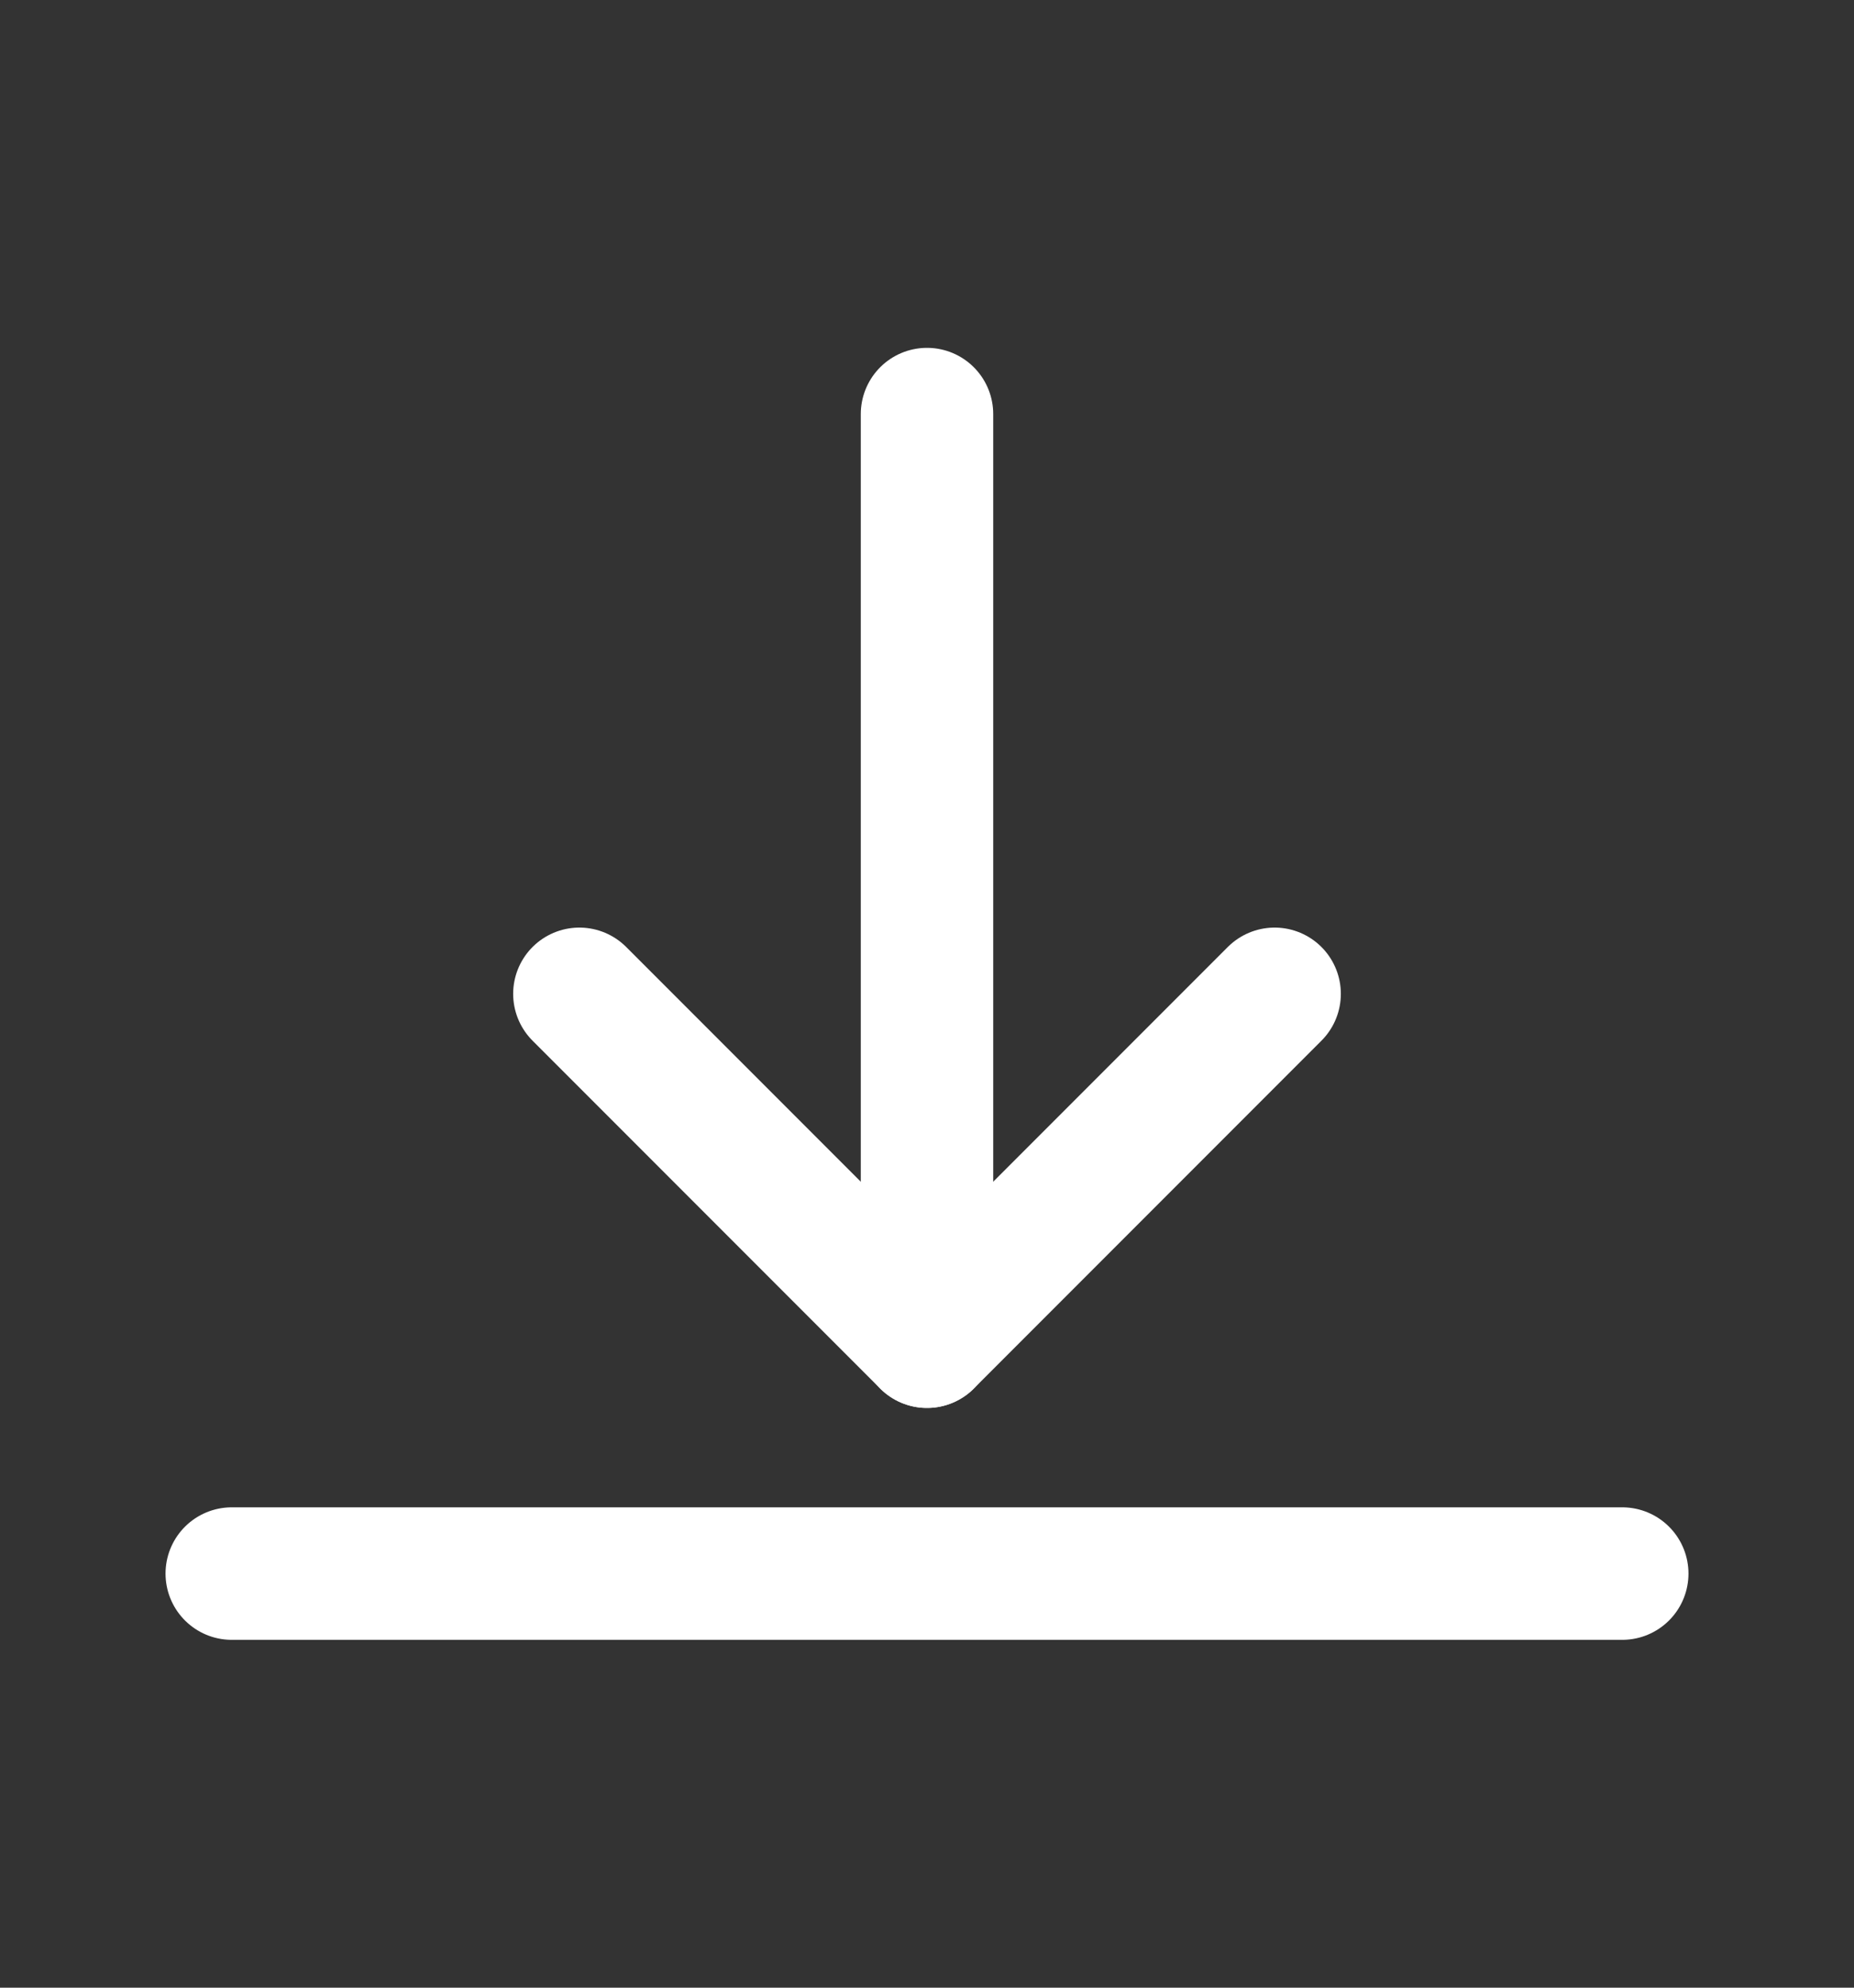
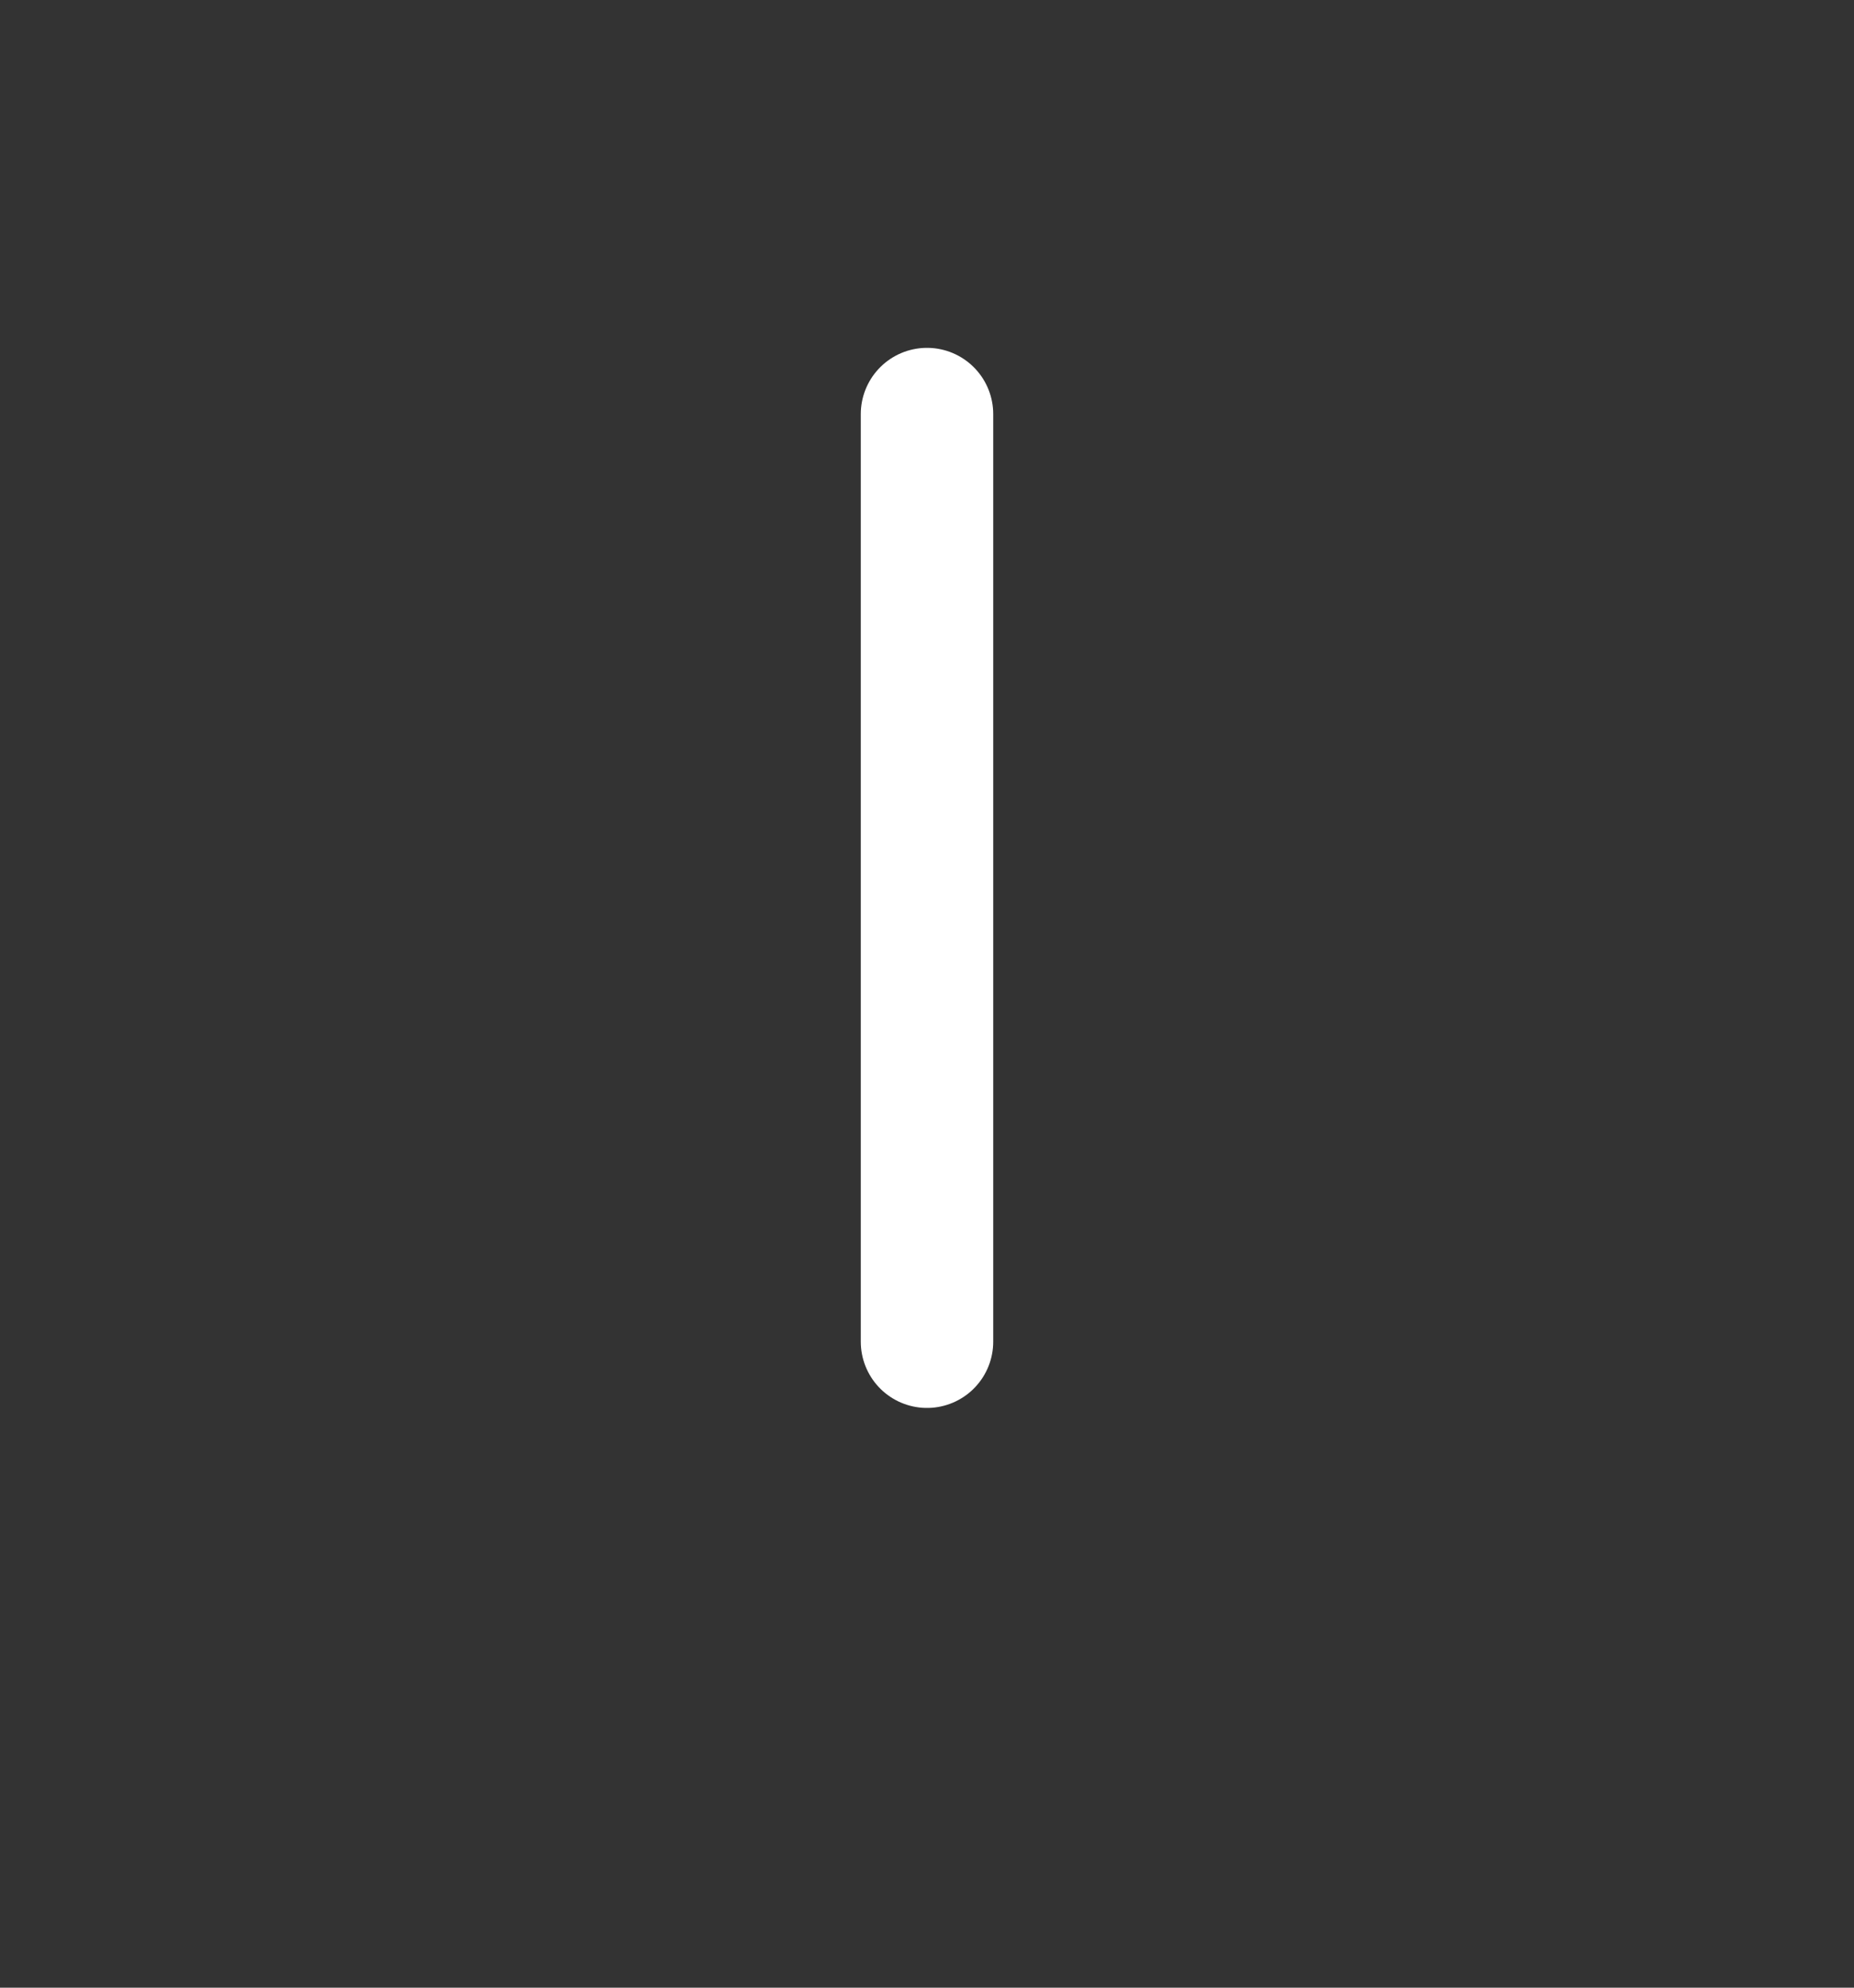
<svg xmlns="http://www.w3.org/2000/svg" width="14" height="15" viewBox="0 0 14 15" fill="none">
  <rect x="0" y="0" width="14" height="15" fill="#333333" stroke="none" />
-   <path d="M4.375 7.5L7 10.125L9.625 7.5" stroke="white" stroke-linecap="round" stroke-linejoin="round" />
  <path d="M7 10.125V3.125" stroke="white" stroke-linecap="round" stroke-linejoin="round" />
-   <path d="M1.75 11.875H12.25" stroke="white" stroke-linecap="round" stroke-linejoin="round" />
</svg>